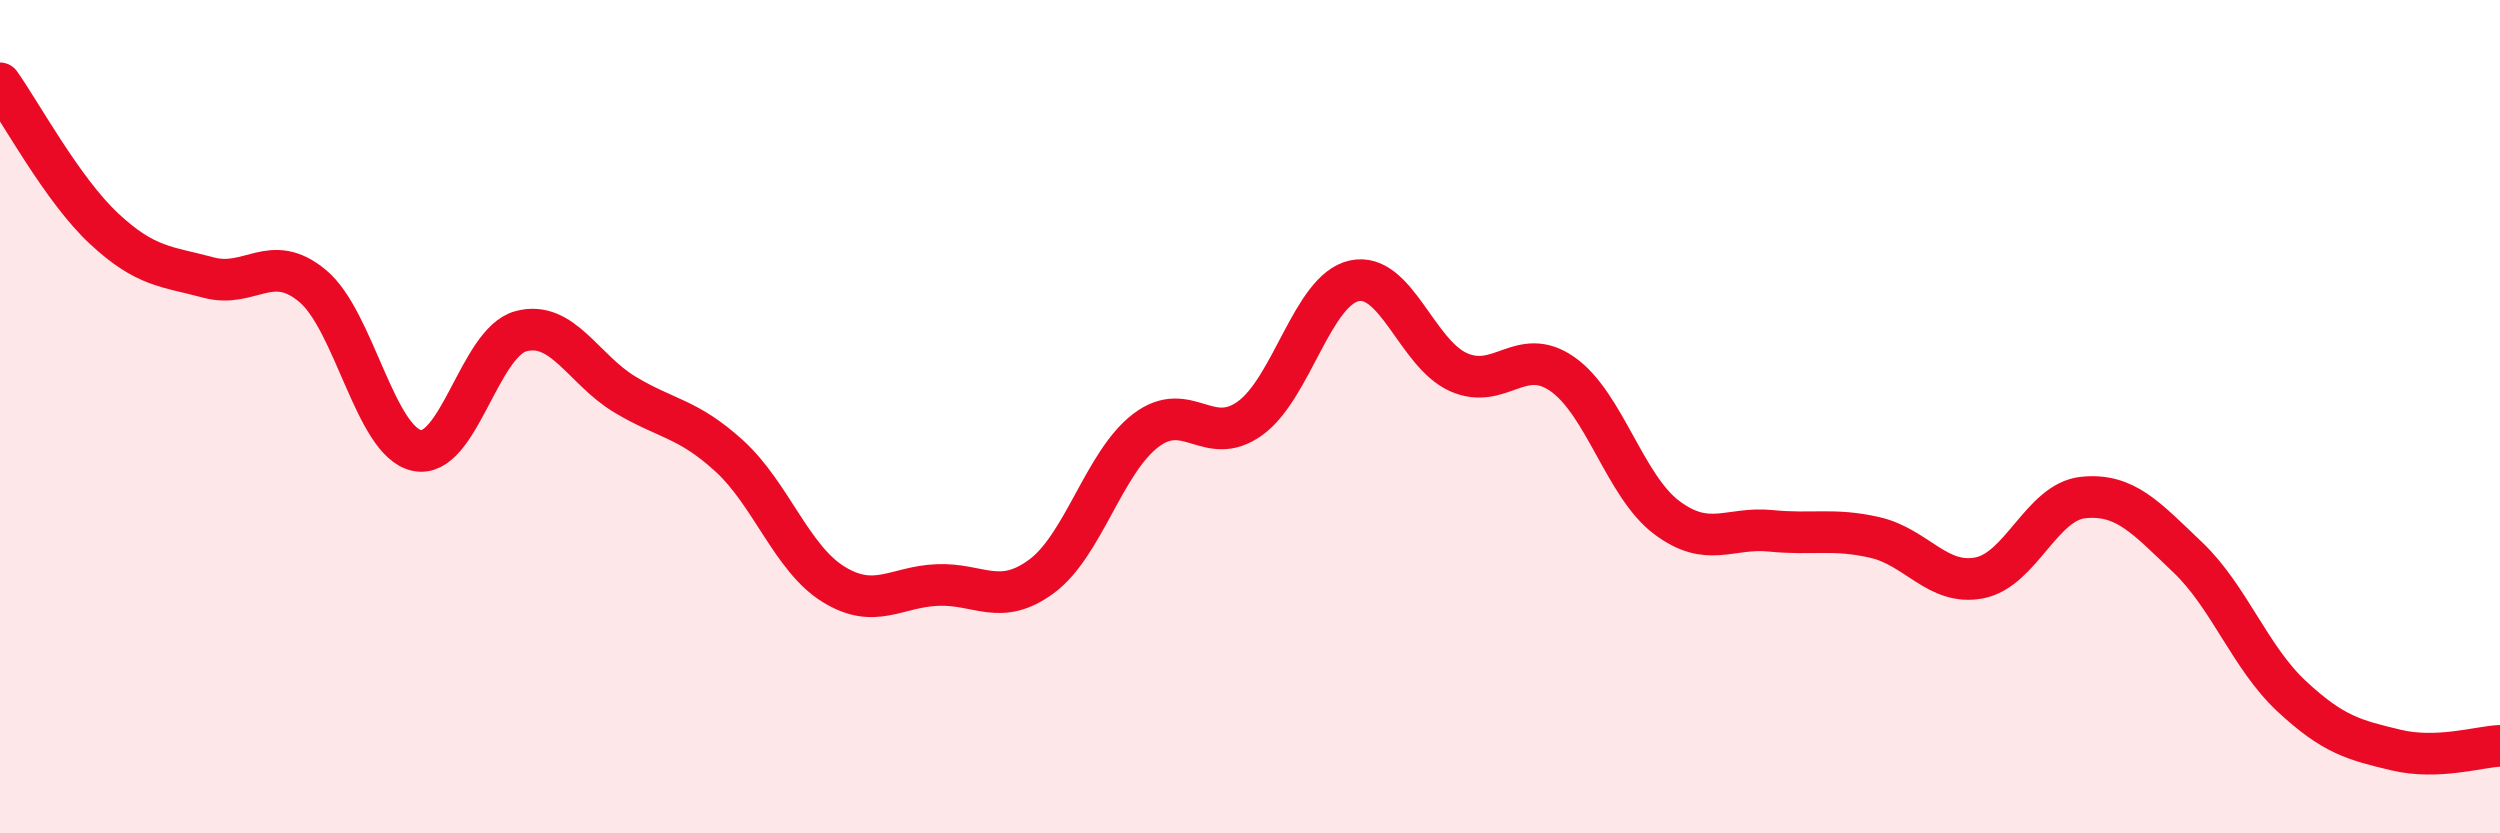
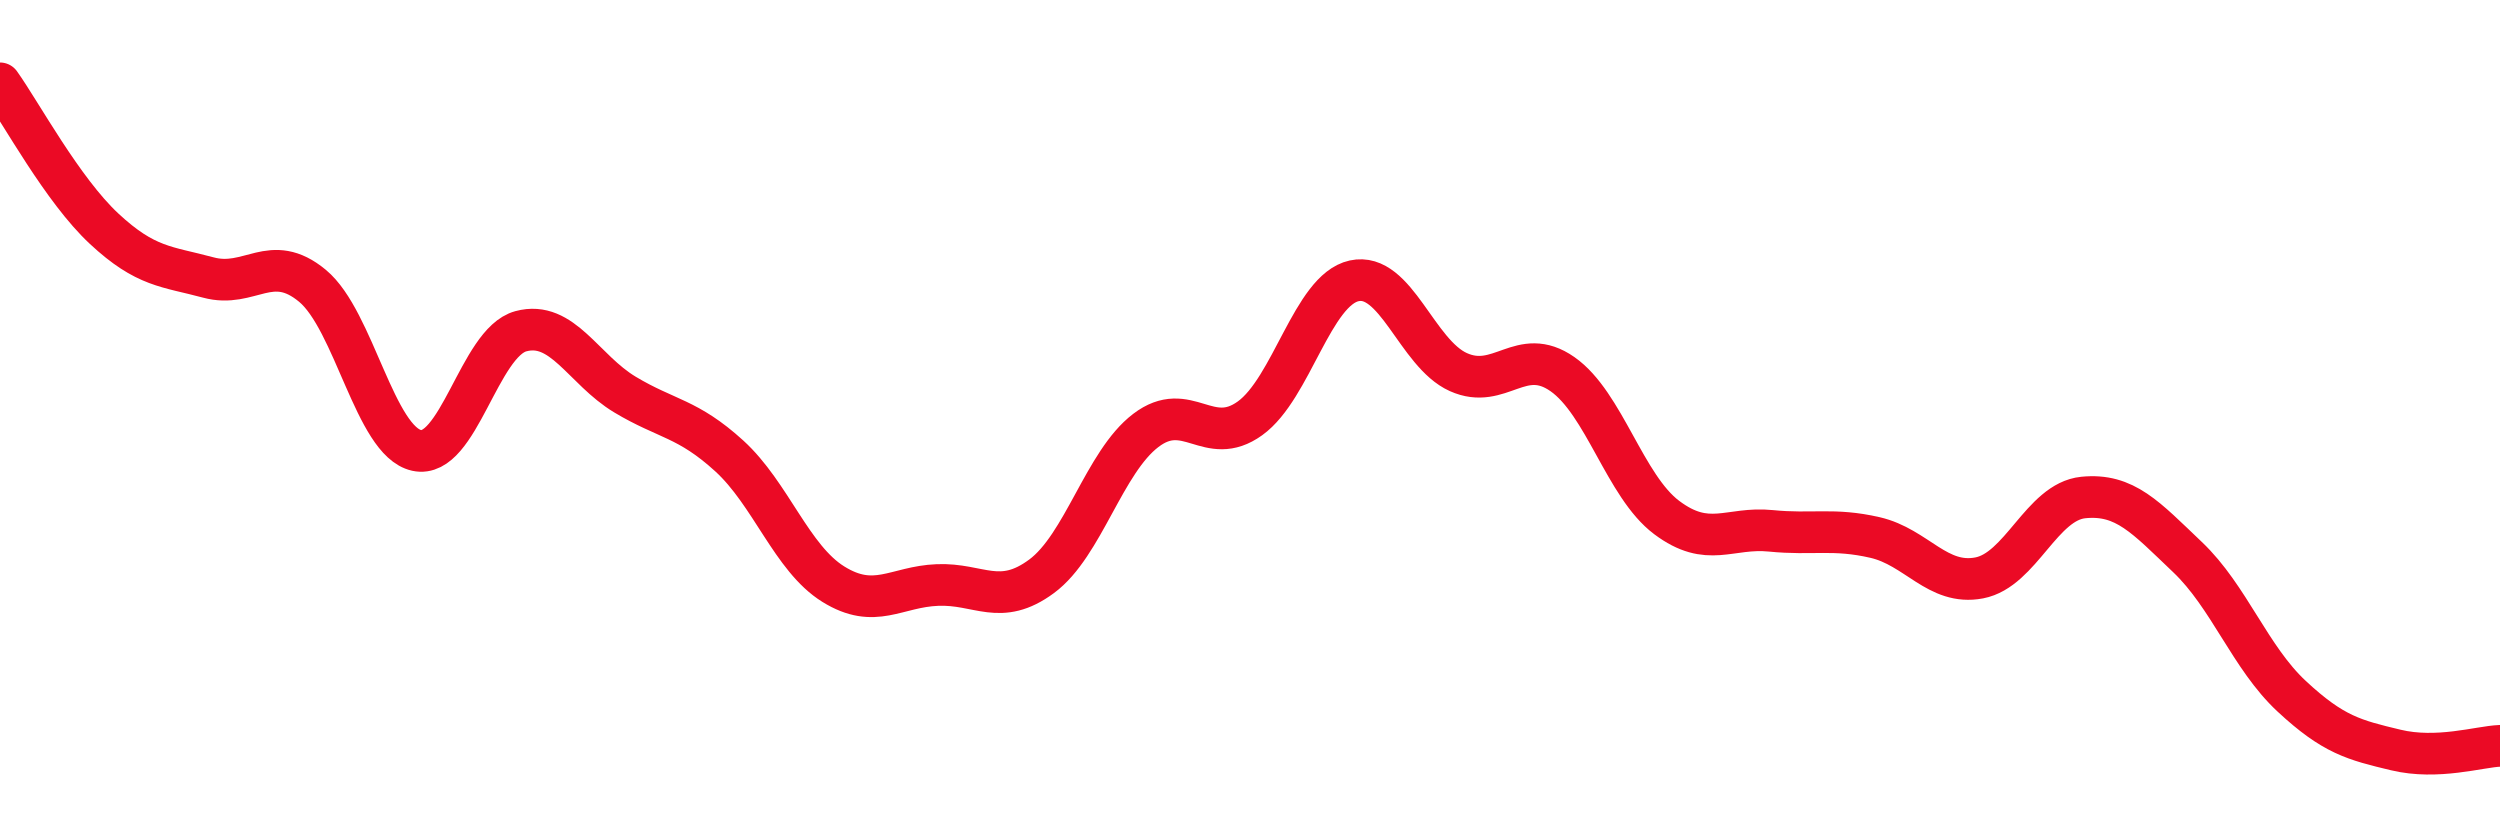
<svg xmlns="http://www.w3.org/2000/svg" width="60" height="20" viewBox="0 0 60 20">
-   <path d="M 0,2 C 0.5,2.7 1.5,4.56 2.5,5.49 C 3.5,6.42 4,6.39 5,6.66 C 6,6.93 6.5,6.03 7.5,6.86 C 8.5,7.69 9,10.59 10,10.81 C 11,11.03 11.5,8.22 12.5,7.95 C 13.5,7.68 14,8.87 15,9.47 C 16,10.07 16.5,10.03 17.5,10.94 C 18.5,11.85 19,13.4 20,14.02 C 21,14.64 21.5,14.08 22.5,14.04 C 23.5,14 24,14.57 25,13.83 C 26,13.09 26.5,11.09 27.5,10.33 C 28.5,9.57 29,10.76 30,10.04 C 31,9.32 31.5,6.96 32.5,6.74 C 33.5,6.52 34,8.48 35,8.93 C 36,9.38 36.5,8.28 37.5,8.98 C 38.5,9.68 39,11.67 40,12.42 C 41,13.17 41.5,12.64 42.5,12.74 C 43.5,12.84 44,12.67 45,12.9 C 46,13.13 46.5,14.06 47.5,13.87 C 48.5,13.68 49,12.04 50,11.94 C 51,11.84 51.5,12.42 52.5,13.37 C 53.5,14.32 54,15.78 55,16.71 C 56,17.64 56.5,17.76 57.5,18 C 58.5,18.24 59.5,17.92 60,17.9L60 20L0 20Z" fill="#EB0A25" opacity="0.1" stroke-linecap="round" stroke-linejoin="round" />
  <path d="M 0,2 C 0.5,2.7 1.5,4.56 2.5,5.49 C 3.5,6.42 4,6.39 5,6.66 C 6,6.93 6.5,6.03 7.5,6.86 C 8.5,7.69 9,10.59 10,10.81 C 11,11.03 11.5,8.22 12.5,7.95 C 13.5,7.68 14,8.87 15,9.47 C 16,10.07 16.5,10.03 17.5,10.94 C 18.5,11.85 19,13.4 20,14.02 C 21,14.64 21.5,14.08 22.5,14.04 C 23.5,14 24,14.57 25,13.83 C 26,13.09 26.5,11.09 27.5,10.33 C 28.5,9.57 29,10.76 30,10.04 C 31,9.32 31.5,6.96 32.5,6.74 C 33.5,6.52 34,8.48 35,8.93 C 36,9.38 36.5,8.28 37.5,8.98 C 38.5,9.68 39,11.67 40,12.42 C 41,13.17 41.5,12.64 42.5,12.74 C 43.5,12.84 44,12.67 45,12.9 C 46,13.13 46.5,14.06 47.5,13.87 C 48.5,13.68 49,12.04 50,11.94 C 51,11.84 51.5,12.42 52.5,13.37 C 53.5,14.32 54,15.78 55,16.71 C 56,17.64 56.5,17.76 57.5,18 C 58.5,18.24 59.5,17.92 60,17.9" stroke="#EB0A25" stroke-width="1" fill="none" stroke-linecap="round" stroke-linejoin="round" />
</svg>